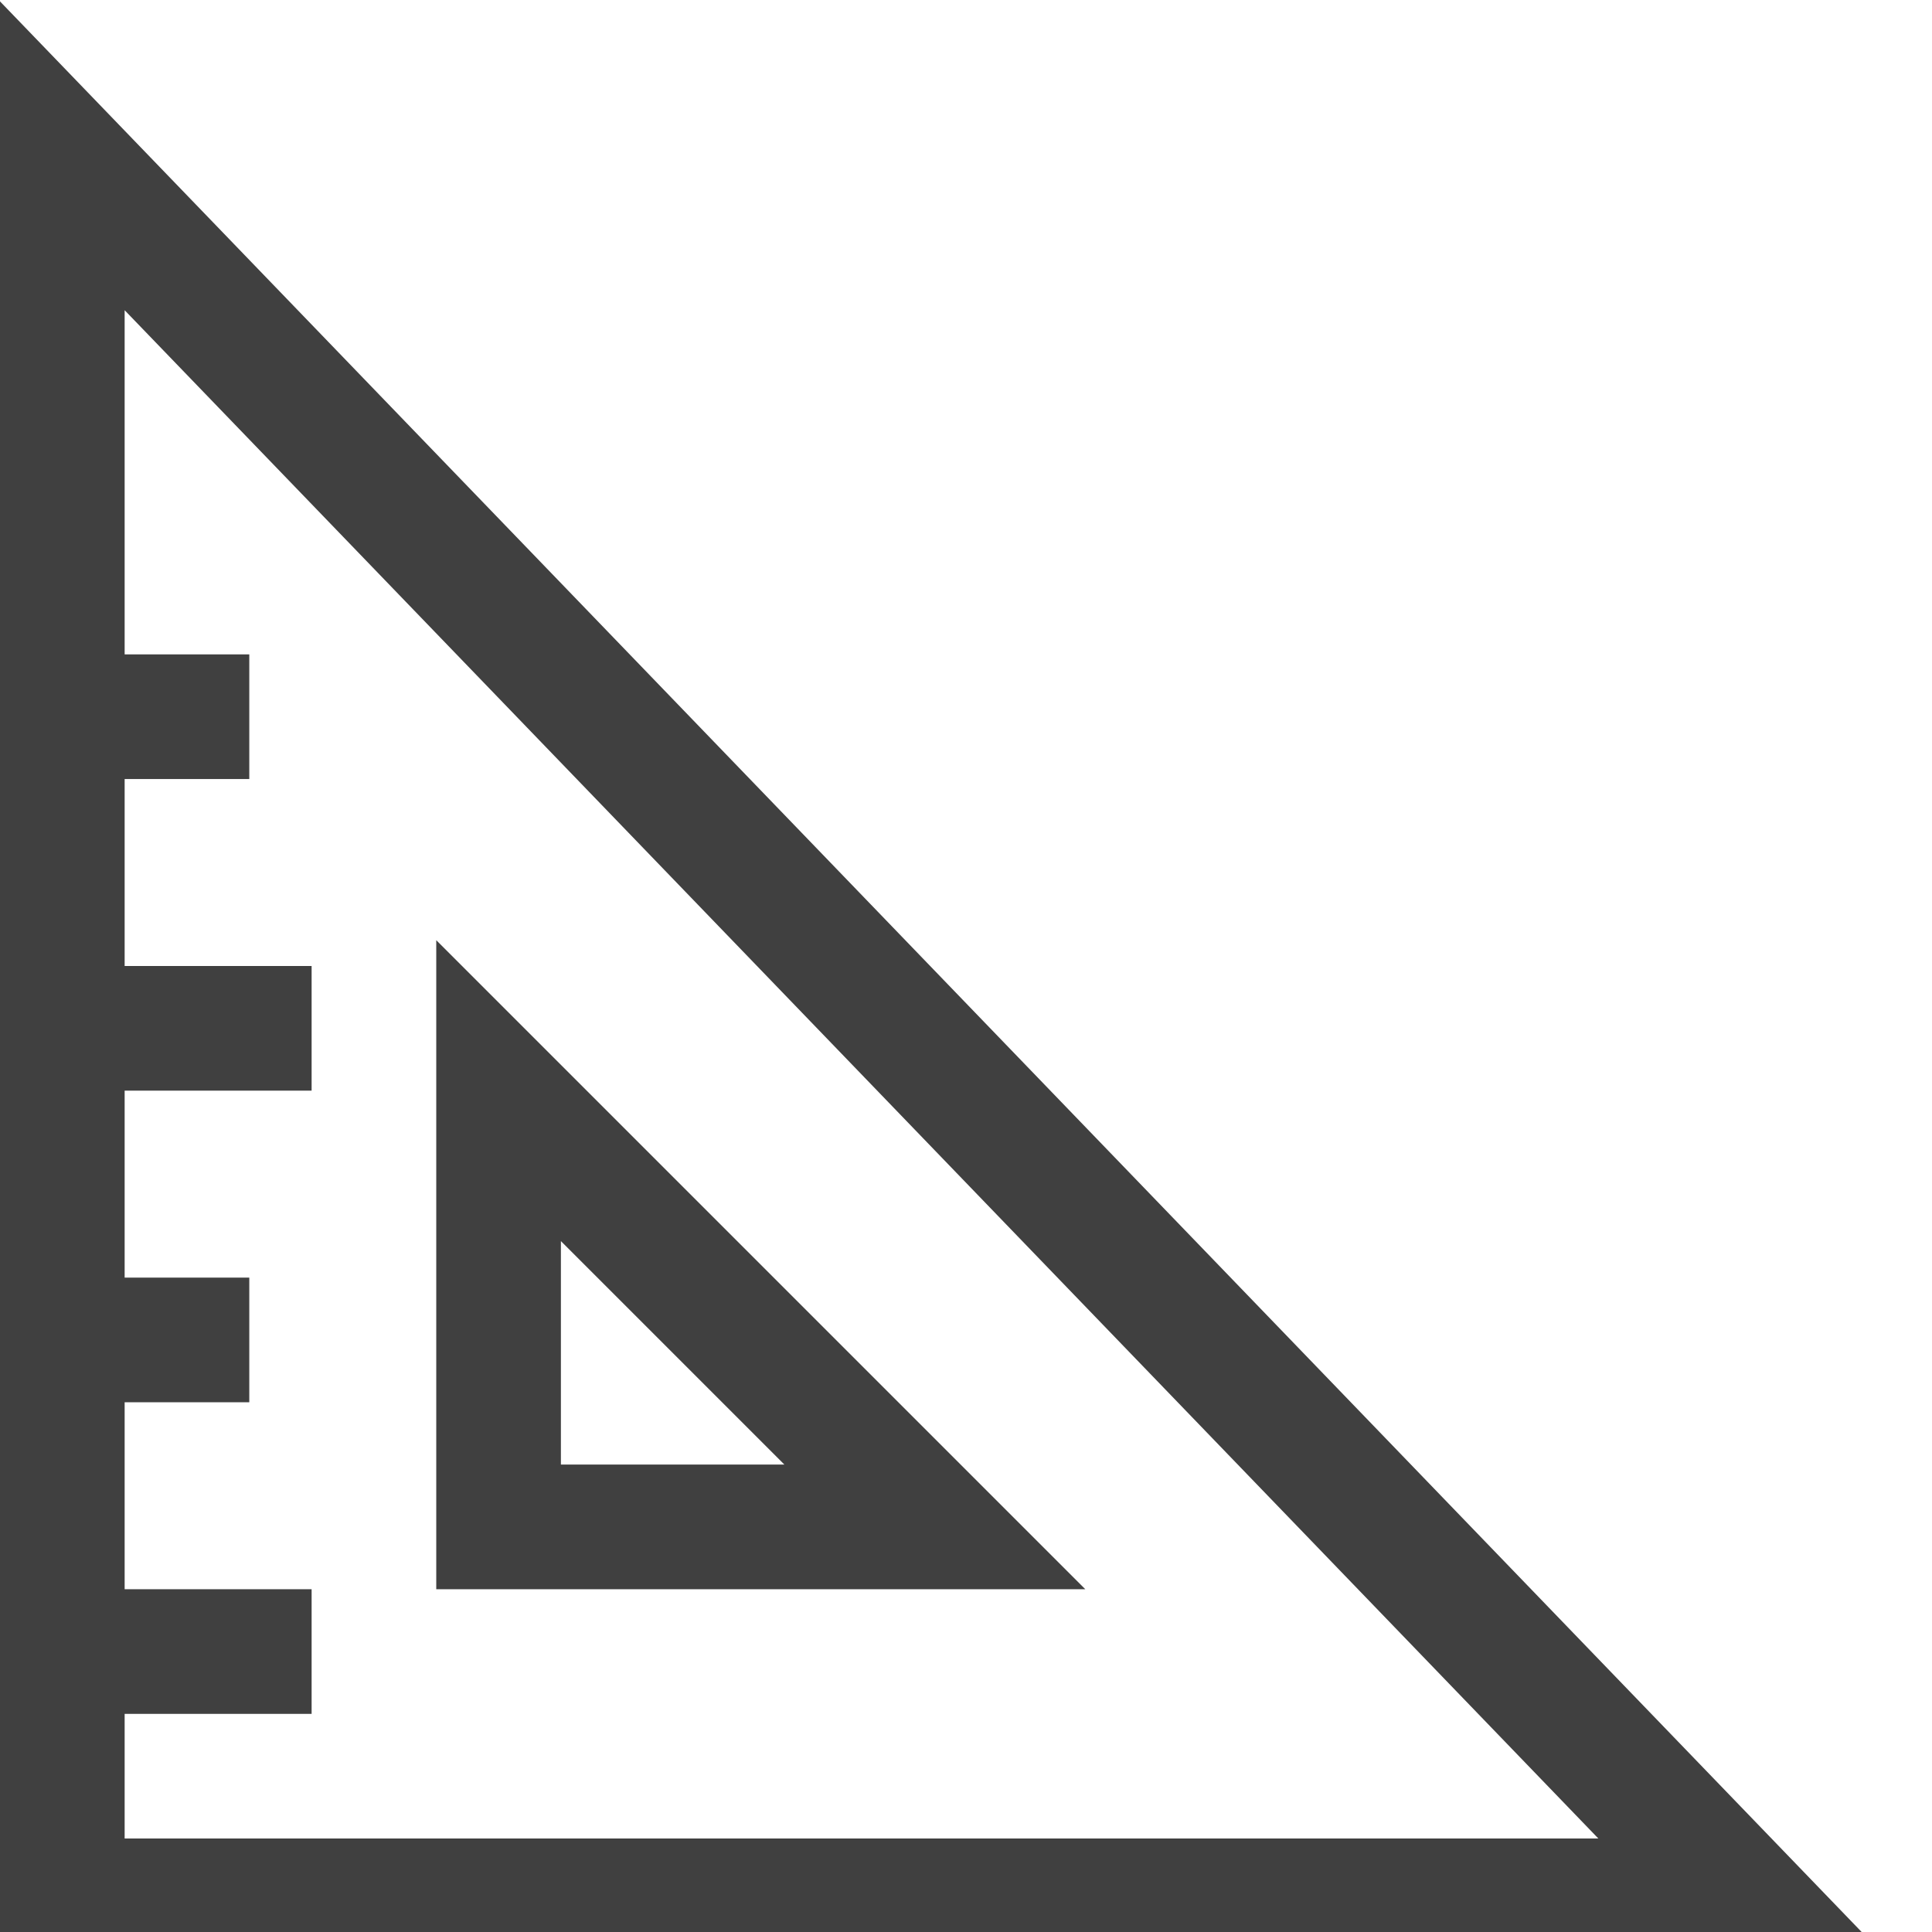
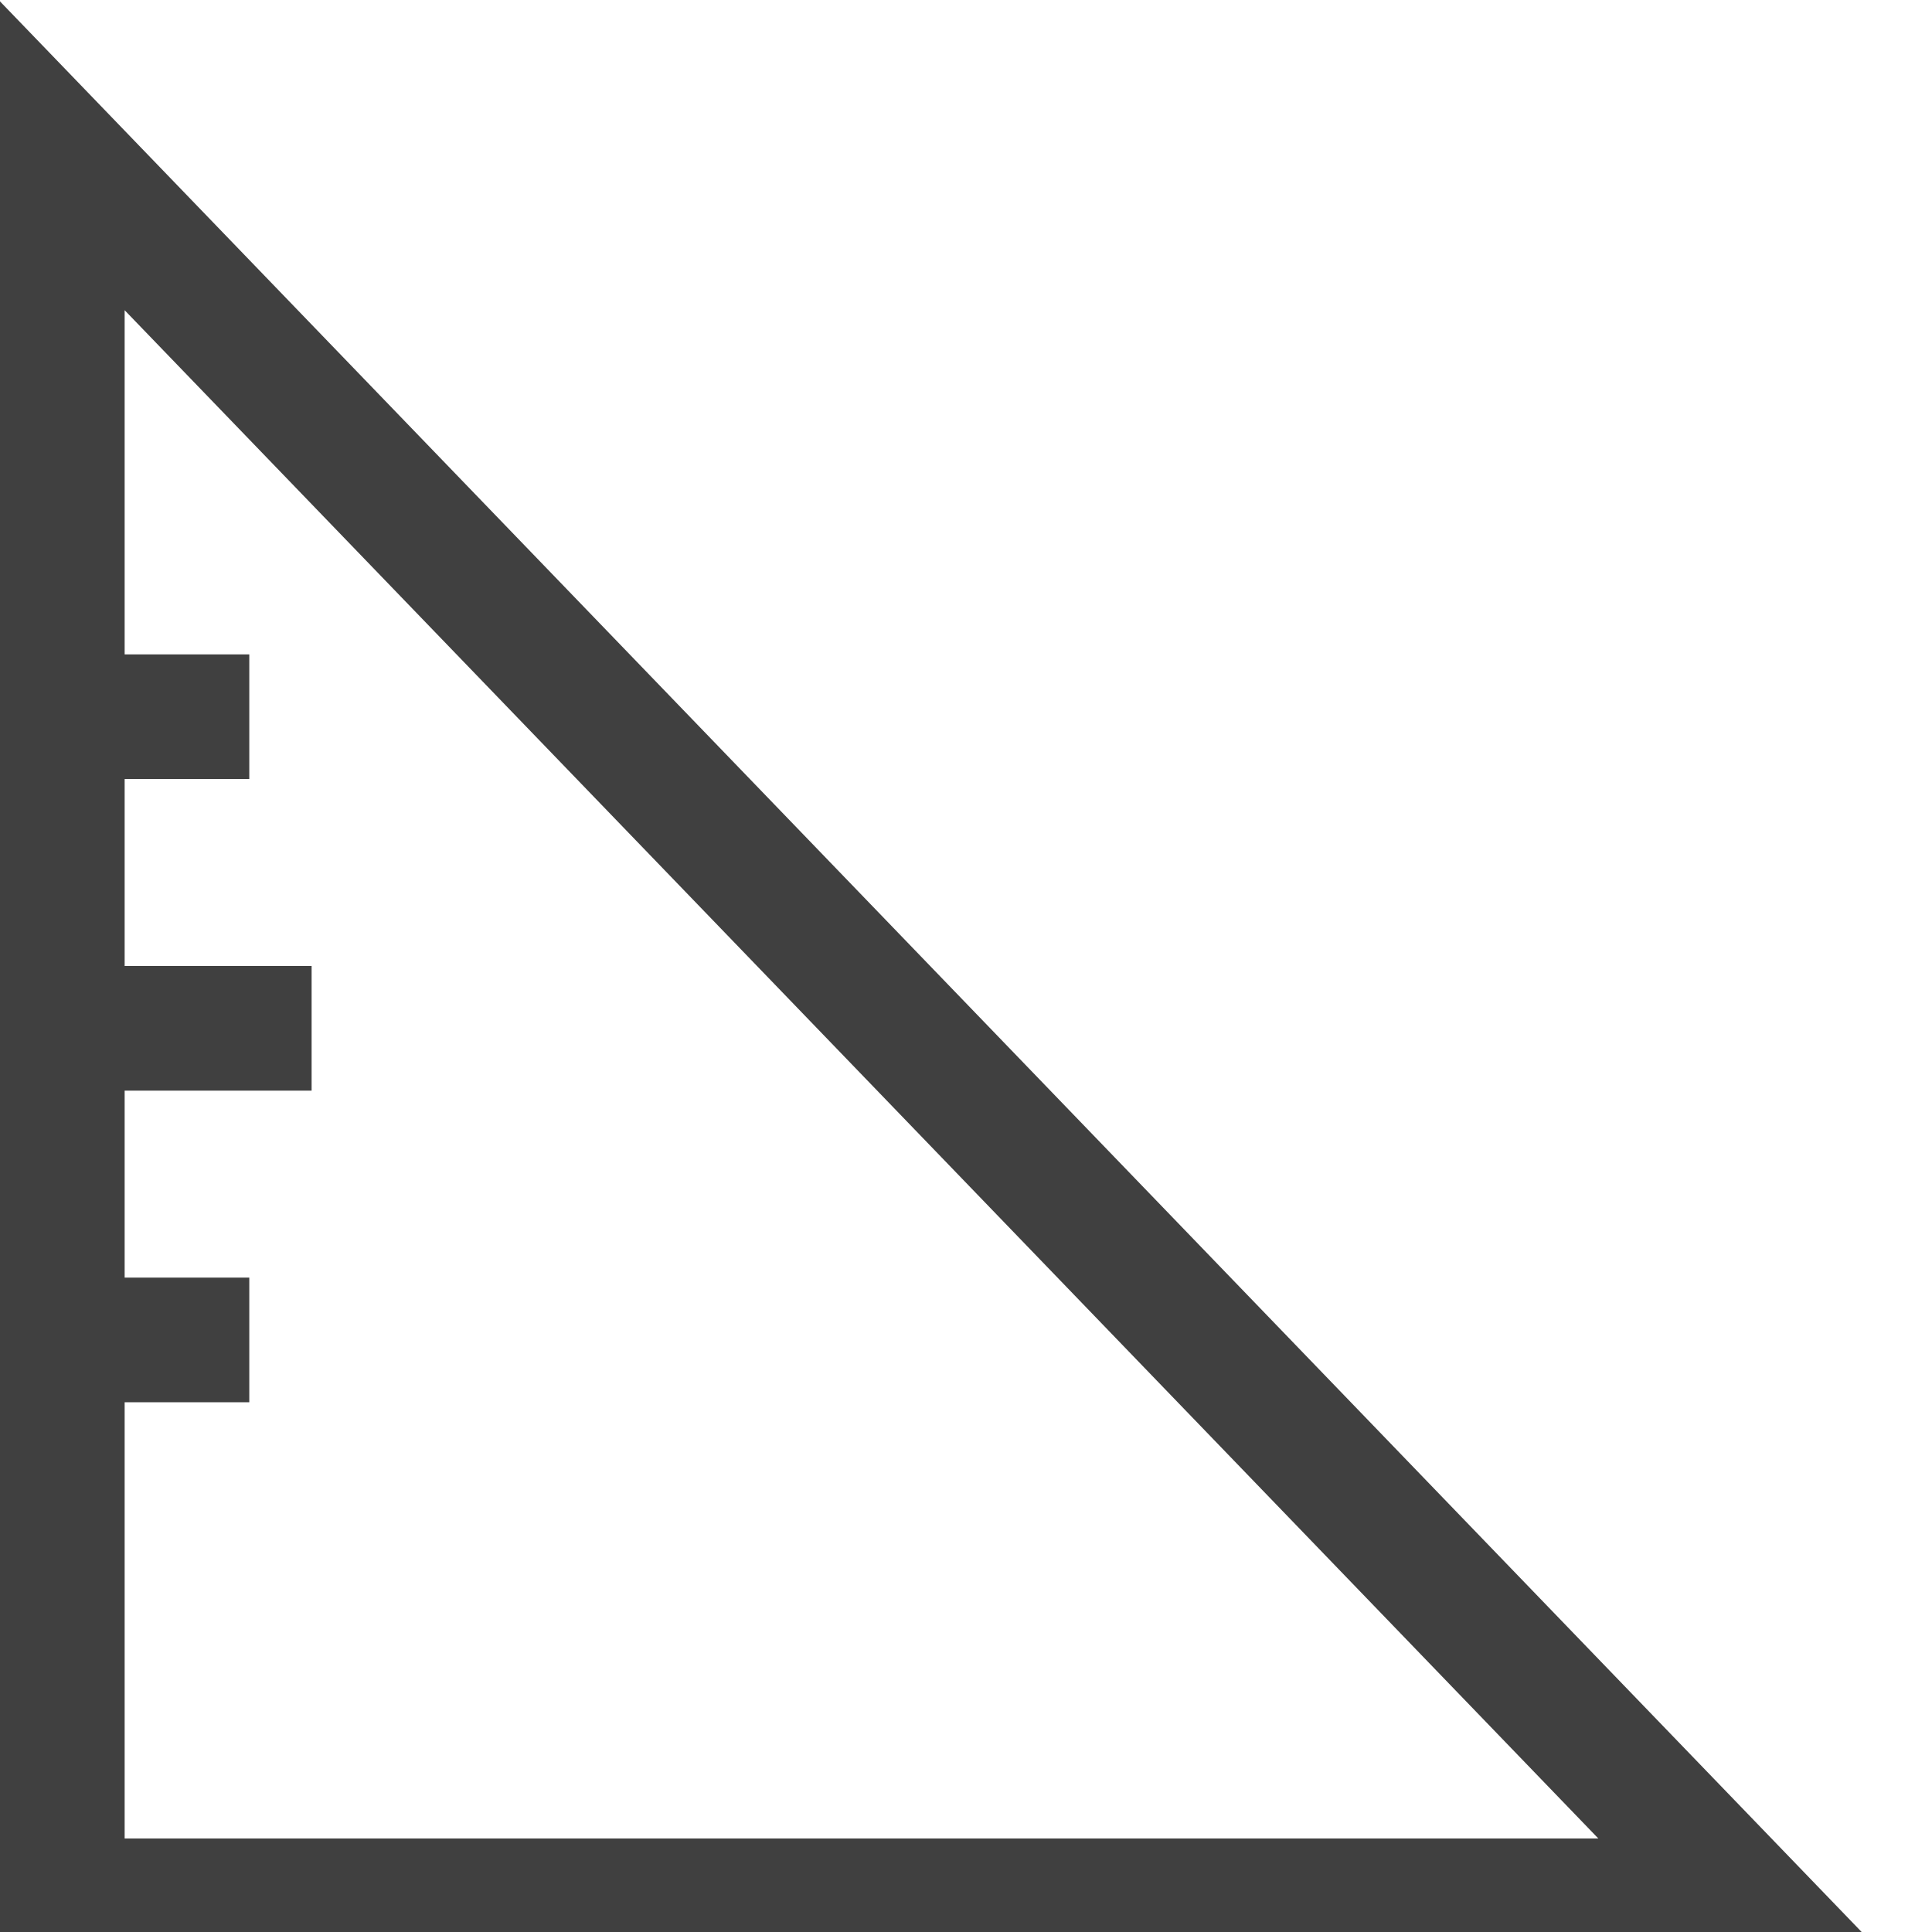
<svg xmlns="http://www.w3.org/2000/svg" preserveAspectRatio="xMidYMid slice" width="32px" height="32px" viewBox="0 0 31 32" version="1.1">
  <title>02-iconography/32/meter/positive</title>
  <g id="01-LP" stroke="none" stroke-width="1" fill="none" fill-rule="evenodd" stroke-linecap="square">
    <g id="04-components/navigation/card" transform="translate(-105, -23)" stroke="#404040" stroke-width="2">
      <g id="Group" transform="translate(103, 24)">
        <g id="measure-big" transform="translate(3, 2)">
          <line x1="0" y1="14" x2="3" y2="14" id="Path" />
          <line x1="0" y1="9" x2="2" y2="9" id="Path" />
          <line x1="0" y1="19" x2="2" y2="19" id="Path" />
-           <line x1="0" y1="24" x2="3" y2="24" id="Path" />
          <polygon id="Path" points="0 0 0 28 27 28" />
-           <polygon id="Path" points="7 15 7 22 14 22" />
        </g>
      </g>
    </g>
  </g>
</svg>